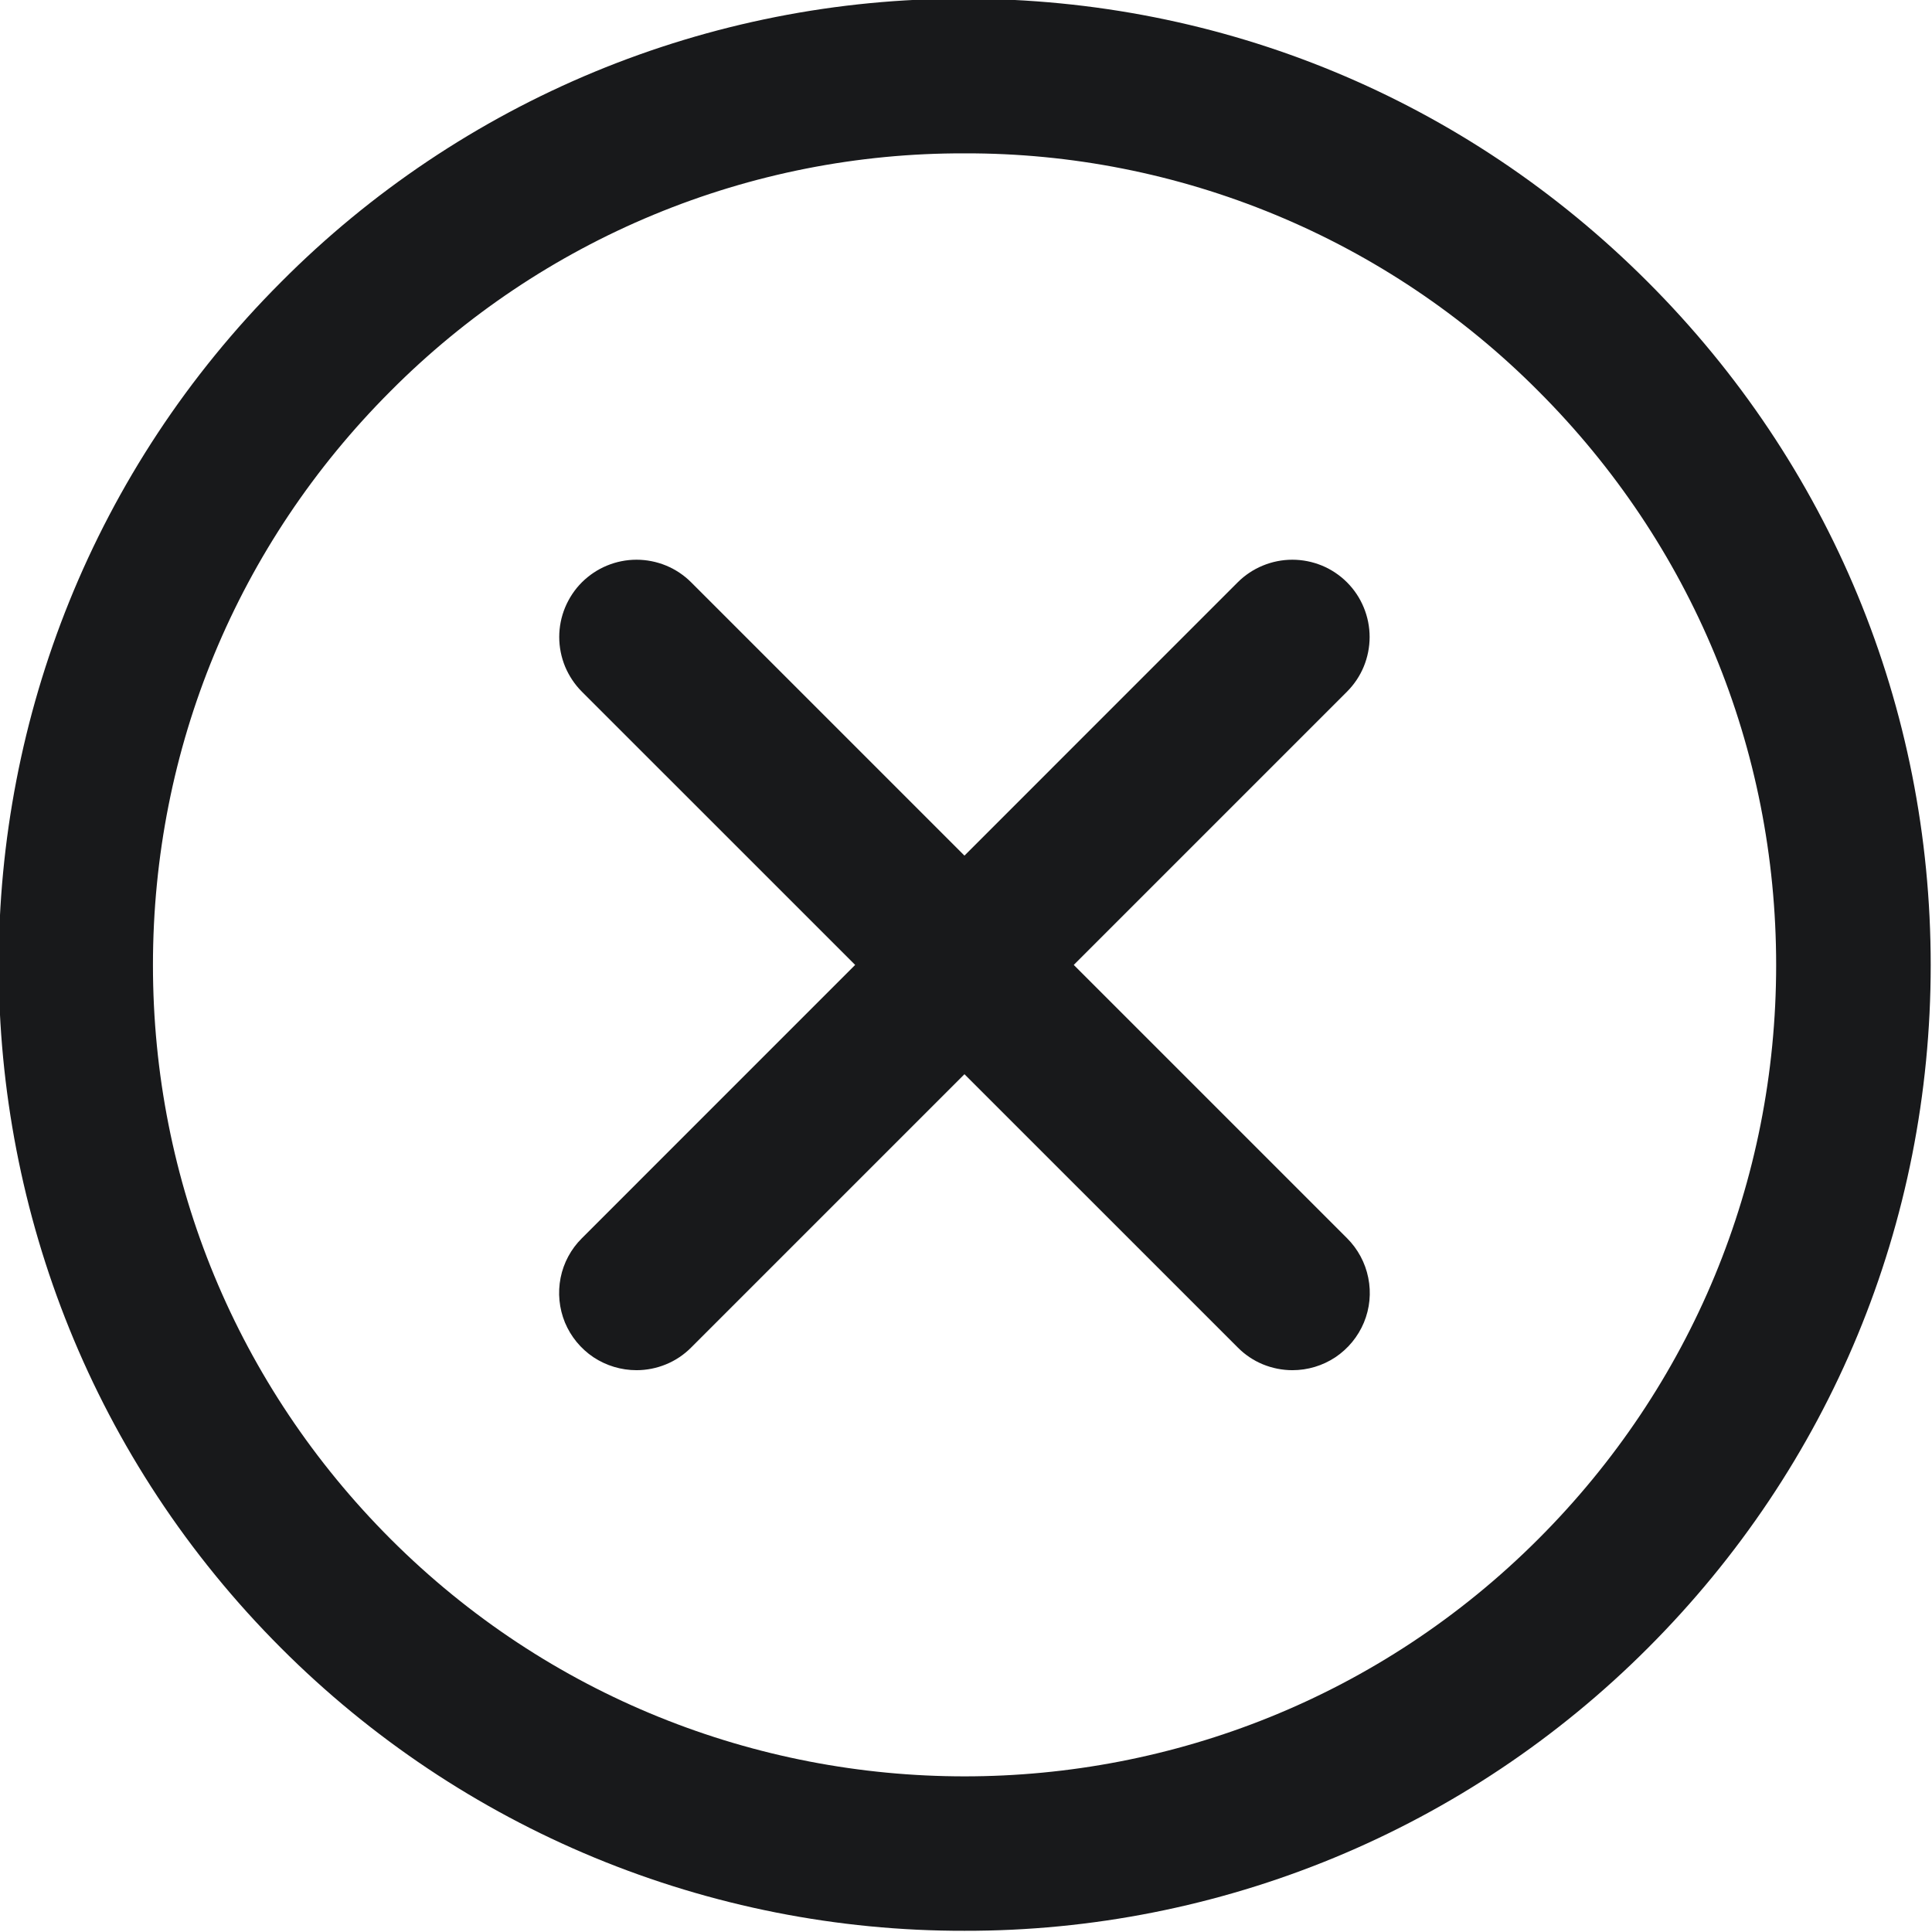
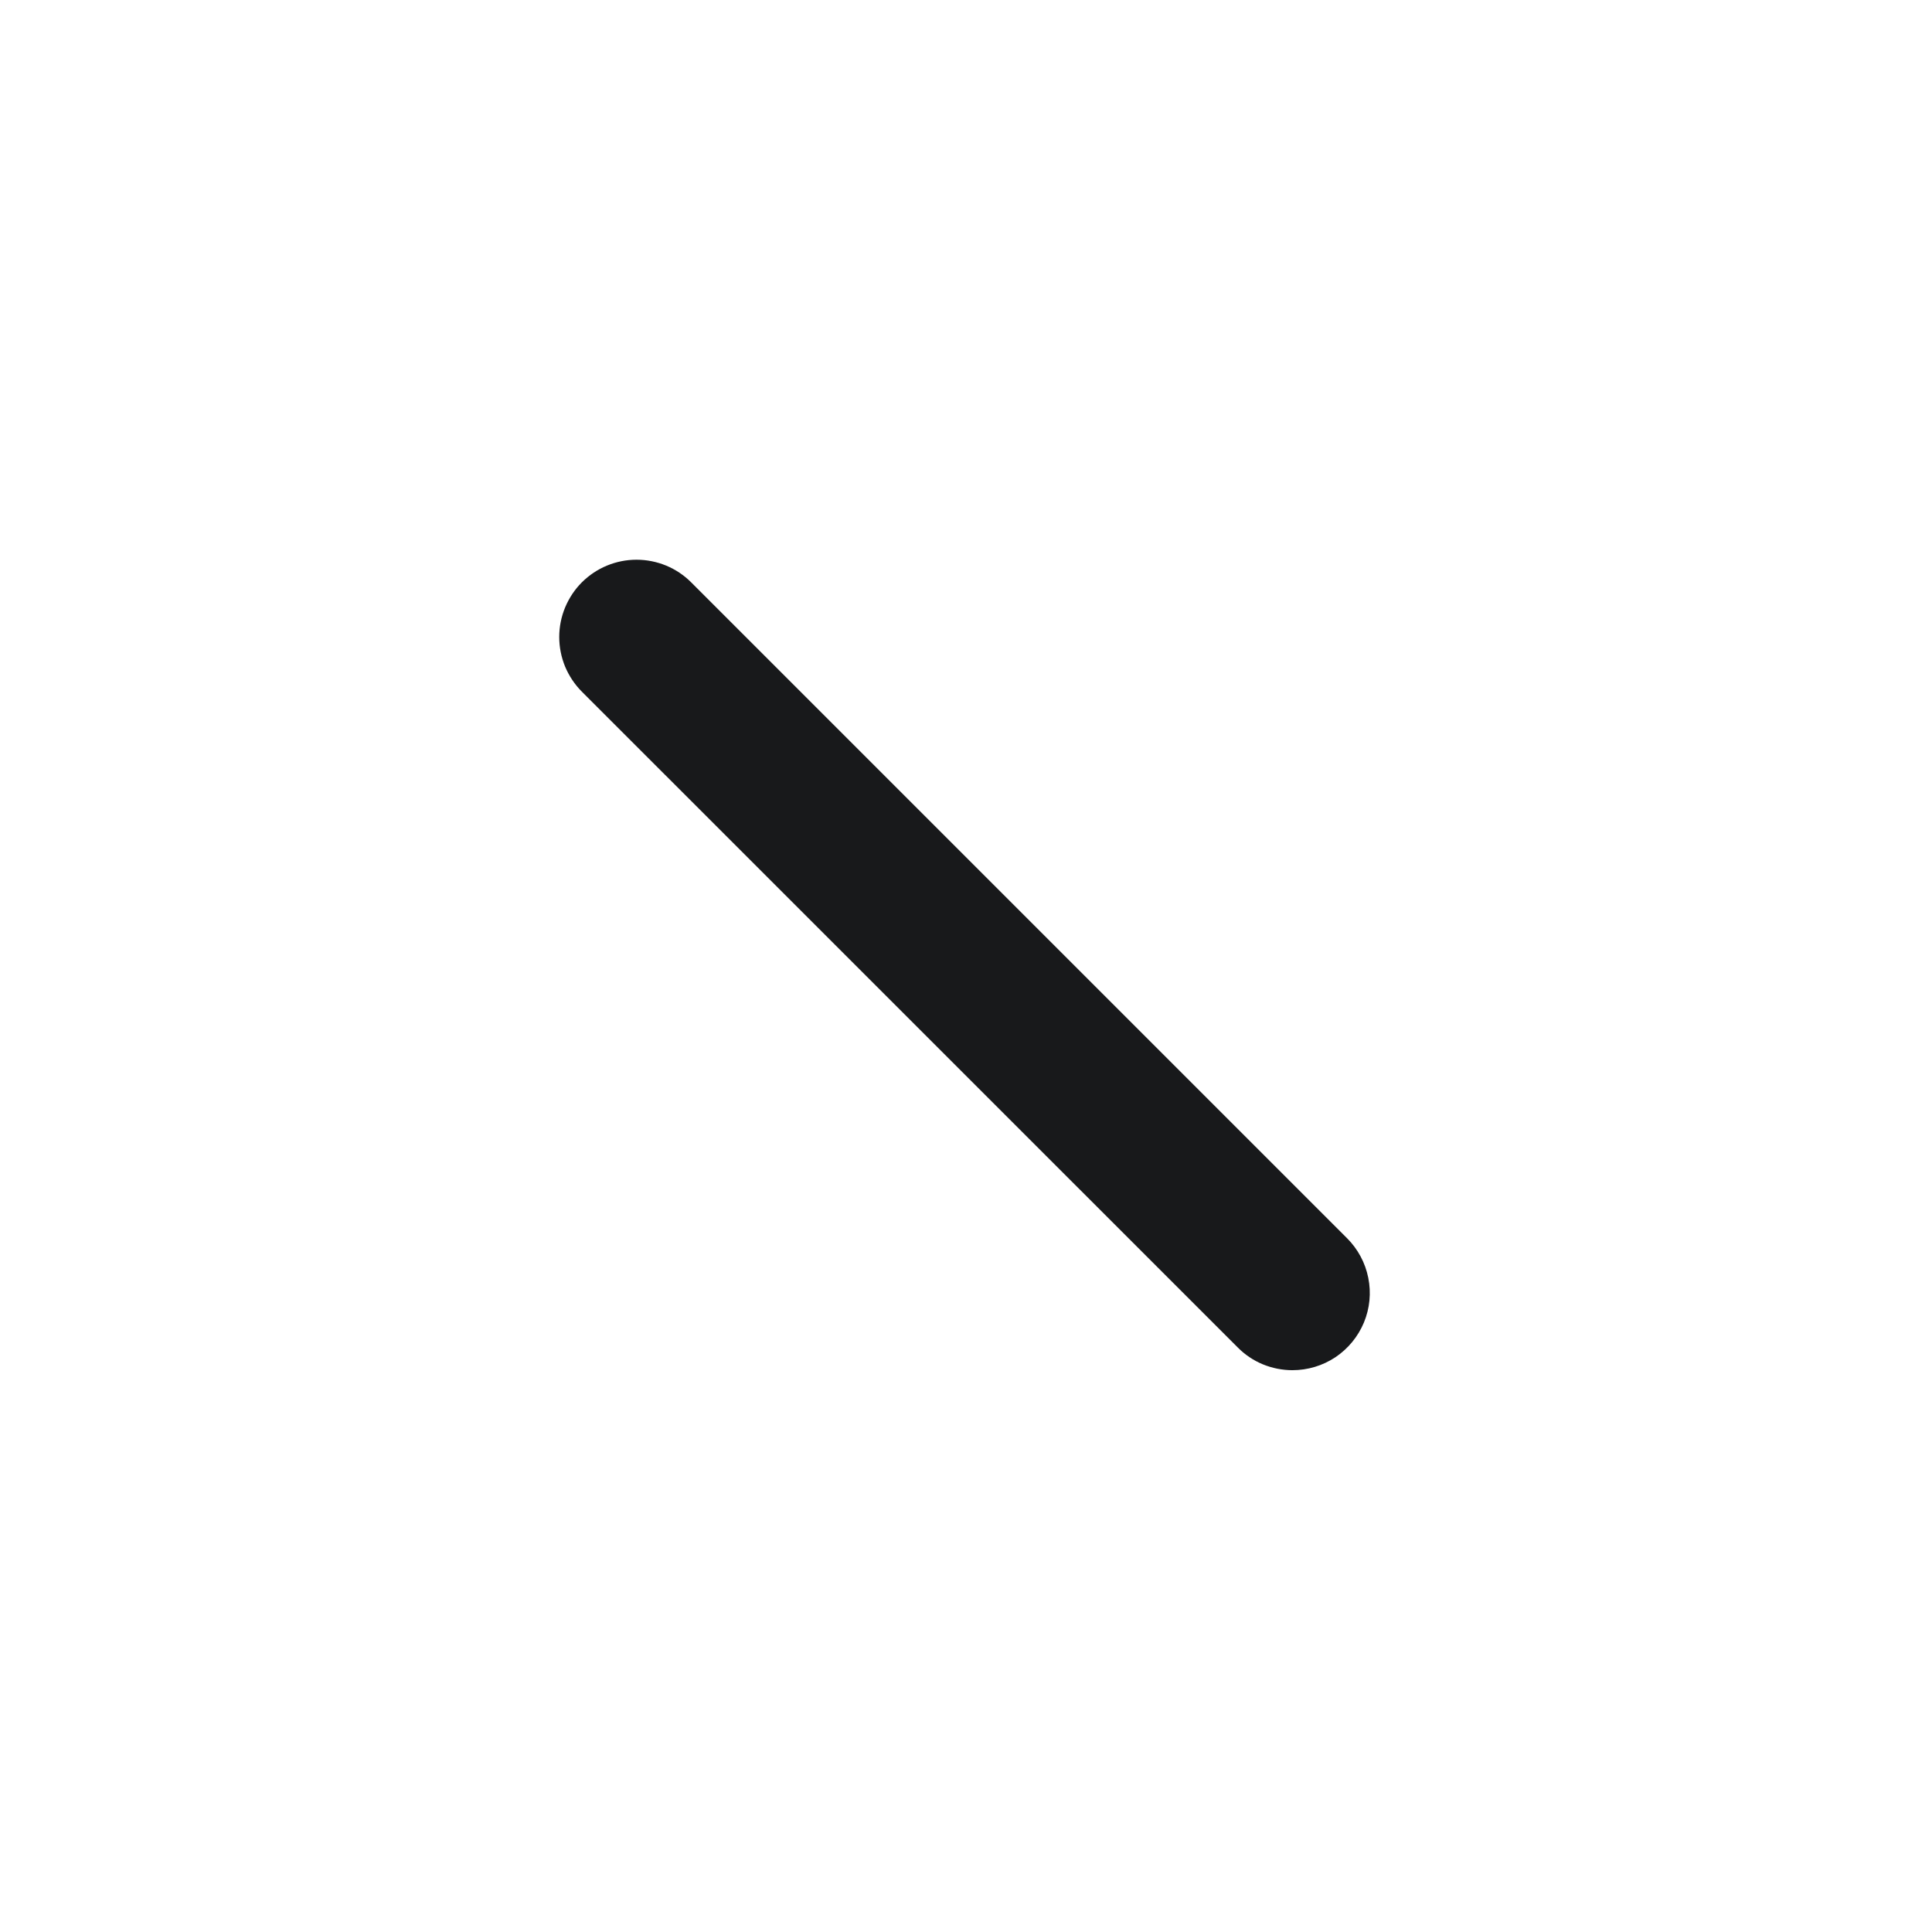
<svg xmlns="http://www.w3.org/2000/svg" width="24" height="24" viewBox="0 0 24 24" fill="none">
-   <path d="M11.981 23.985C10.405 23.988 8.844 23.679 7.387 23.077C5.931 22.475 4.608 21.59 3.494 20.475C-1.186 15.795 -1.186 8.181 3.494 3.501C4.606 2.383 5.929 1.496 7.386 0.892C8.843 0.289 10.405 -0.02 11.982 -0.016C15.188 -0.016 18.202 1.233 20.468 3.501C22.735 5.768 23.984 8.782 23.984 11.988C23.984 15.194 22.736 18.208 20.468 20.475C19.354 21.59 18.031 22.475 16.575 23.077C15.118 23.679 13.557 23.988 11.981 23.985ZM11.982 1.905C10.657 1.901 9.345 2.16 8.121 2.667C6.897 3.174 5.786 3.919 4.852 4.858C2.948 6.763 1.9 9.295 1.9 11.988C1.9 14.681 2.948 17.212 4.852 19.118C8.783 23.049 15.18 23.05 19.11 19.118C21.015 17.213 22.064 14.681 22.064 11.988C22.064 9.295 21.015 6.763 19.11 4.858C18.176 3.919 17.066 3.175 15.842 2.668C14.618 2.161 13.306 1.901 11.982 1.905Z" fill="#18191B" />
-   <path d="M7.907 17.021C7.717 17.021 7.531 16.965 7.372 16.86C7.214 16.754 7.091 16.604 7.018 16.429C6.946 16.253 6.927 16.06 6.964 15.873C7.001 15.687 7.093 15.516 7.228 15.382L15.375 7.234C15.464 7.145 15.57 7.074 15.687 7.026C15.803 6.978 15.928 6.953 16.054 6.953C16.18 6.953 16.305 6.978 16.422 7.026C16.538 7.074 16.644 7.145 16.733 7.234C16.822 7.323 16.893 7.429 16.941 7.546C16.989 7.662 17.014 7.787 17.014 7.913C17.014 8.039 16.989 8.164 16.941 8.281C16.893 8.397 16.822 8.503 16.733 8.592L8.586 16.739C8.497 16.829 8.391 16.9 8.274 16.948C8.158 16.996 8.033 17.021 7.907 17.021Z" fill="#18191B" />
  <path d="M16.055 17.021C15.929 17.021 15.804 16.996 15.687 16.948C15.571 16.9 15.465 16.829 15.376 16.739L7.228 8.592C7.139 8.503 7.069 8.397 7.02 8.281C6.972 8.164 6.947 8.039 6.947 7.913C6.947 7.787 6.972 7.662 7.02 7.546C7.069 7.429 7.139 7.323 7.228 7.234C7.318 7.145 7.423 7.074 7.54 7.026C7.656 6.978 7.781 6.953 7.907 6.953C8.033 6.953 8.158 6.978 8.275 7.026C8.391 7.074 8.497 7.145 8.586 7.234L16.734 15.382C16.868 15.516 16.96 15.687 16.997 15.873C17.035 16.06 17.016 16.253 16.943 16.429C16.87 16.604 16.747 16.754 16.589 16.86C16.431 16.965 16.245 17.021 16.055 17.021Z" fill="#18191B" />
</svg>